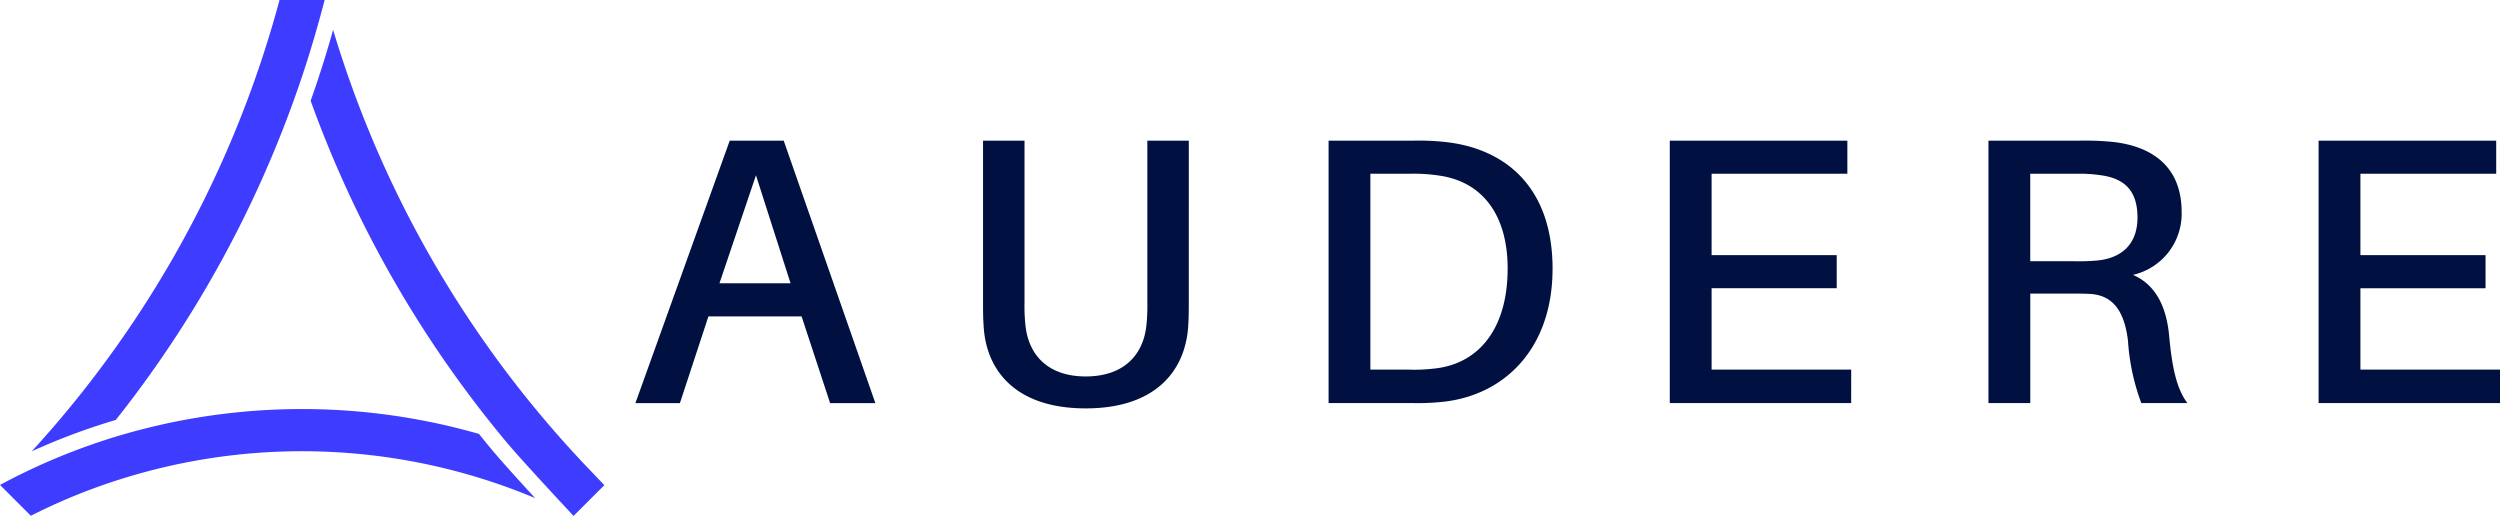
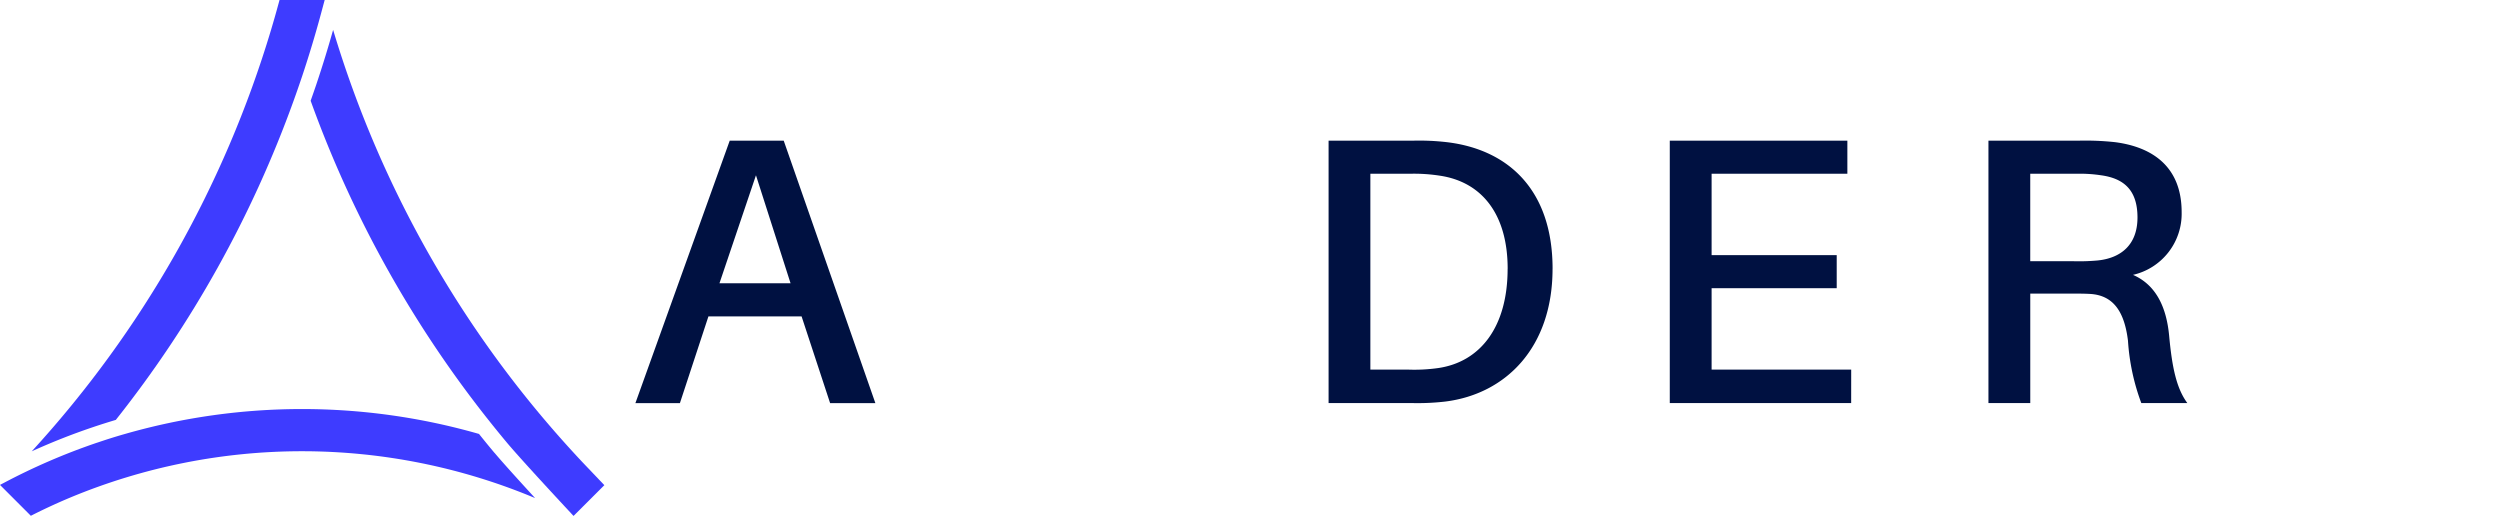
<svg xmlns="http://www.w3.org/2000/svg" width="247.148" height="51.006" viewBox="0 0 247.148 51.006">
  <g id="Layer_1-2" transform="translate(0 0.01)">
    <g id="Group_12233" data-name="Group 12233" transform="translate(0 -0.01)">
      <path id="Path_37" data-name="Path 37" d="M48.89,149.753c.8.956,2.519,2.847,4.009,4.471a59.626,59.626,0,0,0-45.962-.05q-1.973.826-3.887,1.8h0L0,152.923l.011-.008.309-.161a62.819,62.819,0,0,1,9.309-4.018h.008c.906-.309,1.824-.6,2.744-.859a63.44,63.44,0,0,1,34.973.006q.755.947,1.535,1.877Z" transform="translate(0 -104.984)" fill="#3e3cff" />
      <g id="Group_12232" data-name="Group 12232" transform="translate(3.136)">
        <path id="Path_38" data-name="Path 38" d="M241.257,64.107l-3.42-10.677-3.609,10.677Zm-8.119,3.273-2.819,8.572h-4.4l9.323-25.942h5.339l9.059,25.942h-4.474l-2.819-8.572h-9.212Z" transform="translate(-166.239 -36.102)" fill="#001141" />
-         <path id="Path_39" data-name="Path 39" d="M369.859,65.912c0,.94,0,1.691-.075,2.669-.375,4.324-3.345,7.894-10.113,7.894s-9.737-3.57-10.077-7.894c-.075-.979-.075-1.729-.075-2.669V50.01h4.1V65.99a18.027,18.027,0,0,0,.075,2.1c.264,3.123,2.255,5.227,5.978,5.227s5.753-2.1,6.014-5.227a18.02,18.02,0,0,0,.075-2.1V50.01h4.1Z" transform="translate(-255.472 -36.102)" fill="#001141" />
        <path id="Path_40" data-name="Path 40" d="M490.073,62.671c0-5.453-2.594-8.611-6.729-9.212a16.661,16.661,0,0,0-2.972-.186H476.5V72.633h3.72a16.867,16.867,0,0,0,2.97-.15c4.174-.6,6.879-4.06,6.879-9.812h0Zm4.438,0c0,7.744-4.588,12.368-10.6,13.121a23.843,23.843,0,0,1-3.306.15H472.37V50h8.383a23.864,23.864,0,0,1,3.309.15c6.014.715,10.452,4.663,10.452,12.521h0Z" transform="translate(-344.163 -36.095)" fill="#001141" />
        <path id="Path_41" data-name="Path 41" d="M611.612,75.942H593.68V50h17.556v3.273H597.815v8.044h12.368v3.27H597.815v8.047h13.8Z" transform="translate(-431.743 -36.095)" fill="#001141" />
        <path id="Path_42" data-name="Path 42" d="M715.436,61.92a20.132,20.132,0,0,0,2.33-.075c2.255-.225,3.948-1.5,3.948-4.249s-1.39-3.873-3.609-4.174a13.955,13.955,0,0,0-2.405-.15h-4.588V61.92Zm11.205,14.022h-4.549a21.466,21.466,0,0,1-1.318-6.164c-.336-2.744-1.354-4.474-3.72-4.624-.639-.036-1.279-.036-1.916-.036h-4.023V75.945H706.98V50h8.948a27.3,27.3,0,0,1,3.573.15c3.759.489,6.579,2.48,6.579,6.918a6.2,6.2,0,0,1-4.81,6.2c2.33,1.015,3.309,3.273,3.57,5.978.3,3.27.751,5.264,1.8,6.693h0Z" transform="translate(-513.54 -36.095)" fill="#001141" />
-         <path id="Path_43" data-name="Path 43" d="M842.294,72.633v3.309H824.36V50h17.559v3.273H828.495v8.047h12.37v3.27h-12.37v8.044Z" transform="translate(-598.282 -36.095)" fill="#001141" />
        <path id="Path_44" data-name="Path 44" d="M139.49,55.615l-3.05,3.047h0c-.156-.167-5.091-5.455-6.593-7.252q-.926-1.109-1.824-2.241A111.563,111.563,0,0,1,110.45,17.617q.275-.772.539-1.549l.083-.25c.581-1.738,1.118-3.487,1.6-5.208a107.27,107.27,0,0,0,23.657,41.669c.456.5.92,1,1.387,1.485l1.746,1.832.025.025Z" transform="translate(-82.876 -7.657)" fill="#3e3cff" />
        <path id="Path_45" data-name="Path 45" d="M40.239-.007V0l-.117.431h0l-.15.559q-.88,3.3-1.96,6.54c-.042.122-.081.239-.122.359h0c-.234.692-.473,1.376-.72,2.06A111.624,111.624,0,0,1,19.594,41.5c-.779.234-1.554.478-2.325.74a63.633,63.633,0,0,0-5.989,2.369A107.229,107.229,0,0,0,34.942,2.935c.247-.831.489-1.668.715-2.505h0c.042-.147.081-.292.12-.439h4.465Z" transform="translate(-11.28 0.01)" fill="#3e3cff" />
      </g>
    </g>
  </g>
</svg>